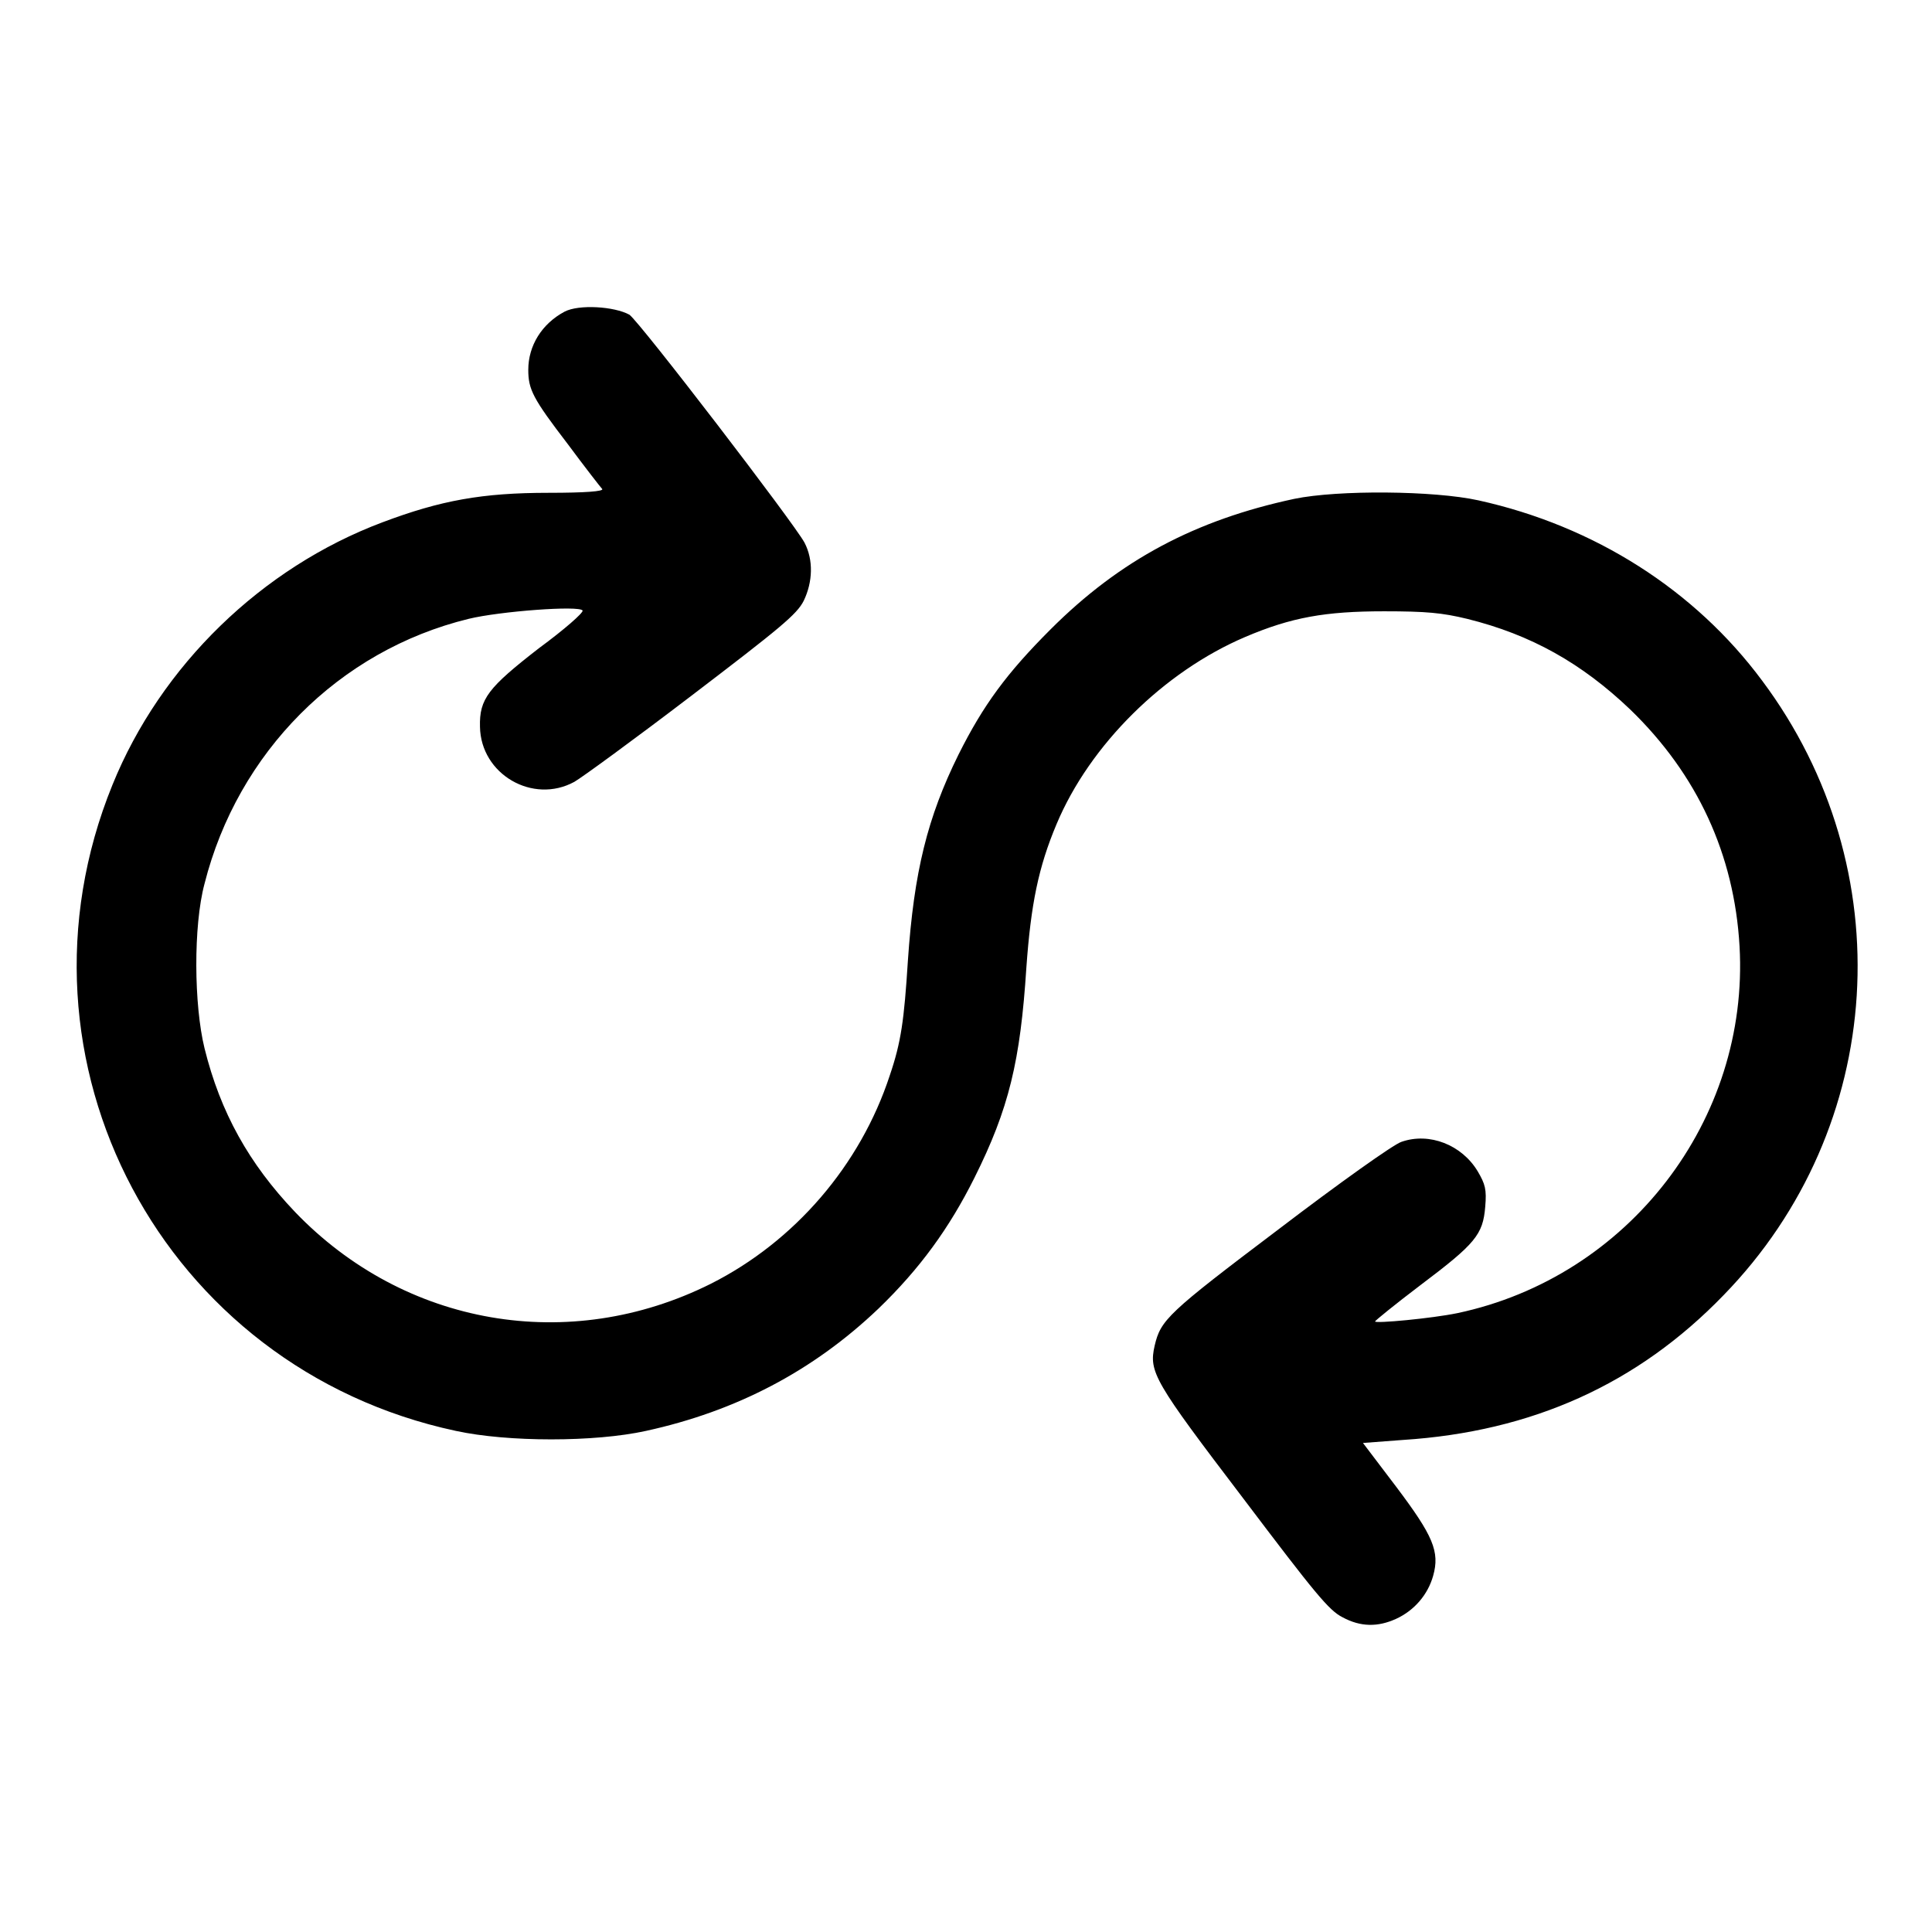
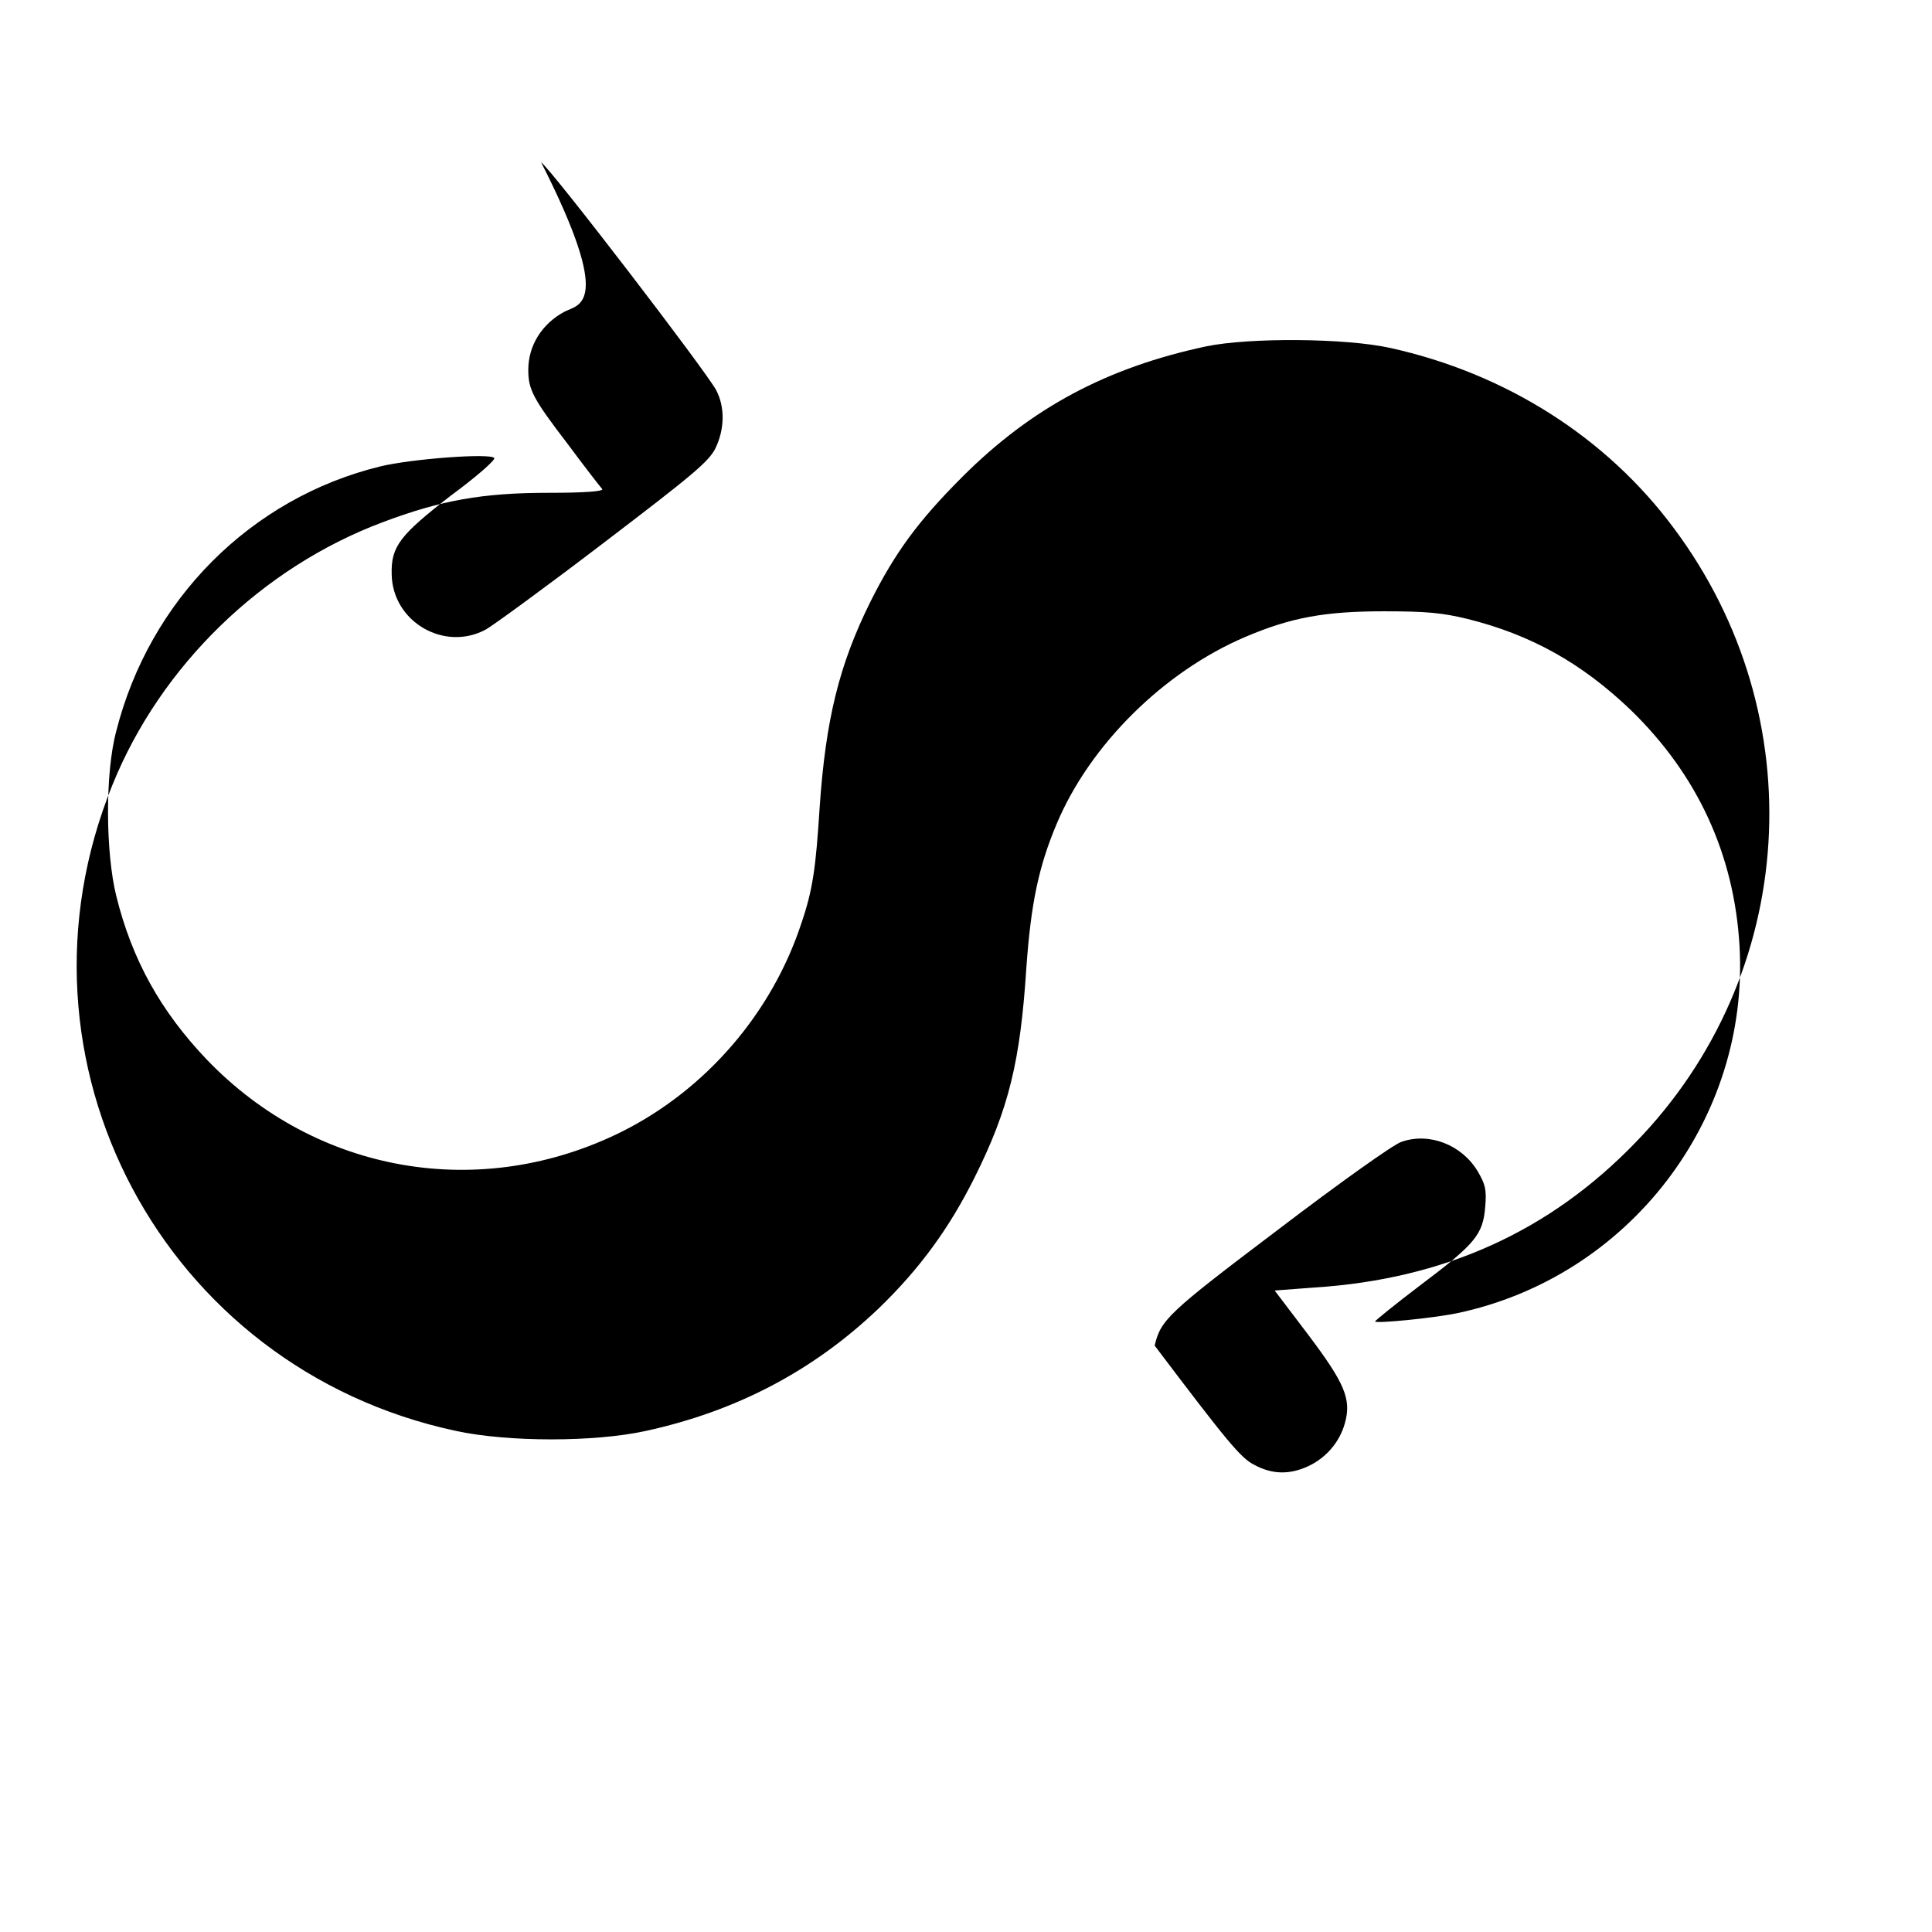
<svg xmlns="http://www.w3.org/2000/svg" version="1.1" x="0px" y="0px" viewBox="0 0 256 256" enable-background="new 0 0 256 256" xml:space="preserve">
  <g>
    <g>
      <g>
-         <path fill="#000000" d="M74.8,41.3c-3,1.6-4.8,4.5-4.8,7.7c0,2.6,0.6,3.8,5.2,9.8c2.3,3.1,4.4,5.8,4.6,6c0.2,0.3-2.2,0.5-7.1,0.5c-8.8,0-14.3,1-22,3.9c-16,6-29.4,19-35.8,34.8c-14.9,36.6,6.7,77.3,45.5,85.6c6.9,1.5,18.4,1.5,25.2,0c11.9-2.6,22.1-7.9,30.8-16.2c5.5-5.3,9.4-10.7,12.7-17.3c4.6-9.2,6.1-15.5,6.9-27.9c0.6-8.4,1.6-13.3,4-19c4.4-10.5,14.2-20.2,25-24.8c6.1-2.6,10.6-3.4,18.4-3.4c5.6,0,7.7,0.2,11,1c8.5,2.1,15.2,5.9,21.6,12c8.9,8.6,13.8,19.2,14.5,31.4c1.3,23-14.7,43.8-37.4,48.6c-3.4,0.7-10.9,1.4-10.9,1.1c0-0.1,2.7-2.3,6-4.8c7.3-5.5,8.3-6.7,8.6-10.4c0.2-2.3,0-3-1-4.7c-2.1-3.5-6.4-5.2-10.1-3.9c-1,0.3-8.3,5.5-16.3,11.6c-14.7,11.1-15.6,12-16.4,15.4c-0.8,3.5-0.1,4.7,11.7,20.2c9.6,12.7,11.4,14.9,13.2,15.8c2.4,1.3,4.7,1.3,7.1,0.2c2.4-1.1,4.2-3.2,4.9-5.7c0.9-3.2,0-5.3-4.9-11.8l-4.4-5.8l5.3-0.4c17.1-1.1,31.1-7.4,42.5-19.2c21.6-22.2,23.7-56.5,5.1-81.4c-8.9-12-22.2-20.5-37.6-23.9c-5.9-1.3-18.6-1.4-24.4-0.2c-13.1,2.8-23.1,8.1-32.3,17.3c-5.8,5.8-8.9,10-12.2,16.6c-4.1,8.3-5.9,15.5-6.7,27.3c-0.5,7.9-0.9,10.8-2.4,15.2c-3.9,11.9-12.6,22-23.7,27.6c-18.8,9.4-40.6,5.6-55.1-9.5c-6.1-6.4-9.9-13.2-12-21.7c-1.4-5.7-1.5-16.2,0-21.8c4.4-17.4,17.8-30.9,35-35.1c4.1-1,14.7-1.8,15.1-1.1c0.1,0.3-2.4,2.5-5.8,5c-6.7,5.2-7.9,6.7-7.8,10.4c0.1,6.3,7,10.3,12.5,7.3c0.9-0.5,7.9-5.6,15.5-11.4c11.8-9,14-10.8,14.9-12.6c1.2-2.5,1.3-5.4,0.1-7.7c-1.4-2.6-21.8-29.2-23.2-30.2C81.4,40.6,76.7,40.3,74.8,41.3z" />
+         <path fill="#000000" d="M74.8,41.3c-3,1.6-4.8,4.5-4.8,7.7c0,2.6,0.6,3.8,5.2,9.8c2.3,3.1,4.4,5.8,4.6,6c0.2,0.3-2.2,0.5-7.1,0.5c-8.8,0-14.3,1-22,3.9c-16,6-29.4,19-35.8,34.8c-14.9,36.6,6.7,77.3,45.5,85.6c6.9,1.5,18.4,1.5,25.2,0c11.9-2.6,22.1-7.9,30.8-16.2c5.5-5.3,9.4-10.7,12.7-17.3c4.6-9.2,6.1-15.5,6.9-27.9c0.6-8.4,1.6-13.3,4-19c4.4-10.5,14.2-20.2,25-24.8c6.1-2.6,10.6-3.4,18.4-3.4c5.6,0,7.7,0.2,11,1c8.5,2.1,15.2,5.9,21.6,12c8.9,8.6,13.8,19.2,14.5,31.4c1.3,23-14.7,43.8-37.4,48.6c-3.4,0.7-10.9,1.4-10.9,1.1c0-0.1,2.7-2.3,6-4.8c7.3-5.5,8.3-6.7,8.6-10.4c0.2-2.3,0-3-1-4.7c-2.1-3.5-6.4-5.2-10.1-3.9c-1,0.3-8.3,5.5-16.3,11.6c-14.7,11.1-15.6,12-16.4,15.4c9.6,12.7,11.4,14.9,13.2,15.8c2.4,1.3,4.7,1.3,7.1,0.2c2.4-1.1,4.2-3.2,4.9-5.7c0.9-3.2,0-5.3-4.9-11.8l-4.4-5.8l5.3-0.4c17.1-1.1,31.1-7.4,42.5-19.2c21.6-22.2,23.7-56.5,5.1-81.4c-8.9-12-22.2-20.5-37.6-23.9c-5.9-1.3-18.6-1.4-24.4-0.2c-13.1,2.8-23.1,8.1-32.3,17.3c-5.8,5.8-8.9,10-12.2,16.6c-4.1,8.3-5.9,15.5-6.7,27.3c-0.5,7.9-0.9,10.8-2.4,15.2c-3.9,11.9-12.6,22-23.7,27.6c-18.8,9.4-40.6,5.6-55.1-9.5c-6.1-6.4-9.9-13.2-12-21.7c-1.4-5.7-1.5-16.2,0-21.8c4.4-17.4,17.8-30.9,35-35.1c4.1-1,14.7-1.8,15.1-1.1c0.1,0.3-2.4,2.5-5.8,5c-6.7,5.2-7.9,6.7-7.8,10.4c0.1,6.3,7,10.3,12.5,7.3c0.9-0.5,7.9-5.6,15.5-11.4c11.8-9,14-10.8,14.9-12.6c1.2-2.5,1.3-5.4,0.1-7.7c-1.4-2.6-21.8-29.2-23.2-30.2C81.4,40.6,76.7,40.3,74.8,41.3z" />
      </g>
    </g>
  </g>
</svg>